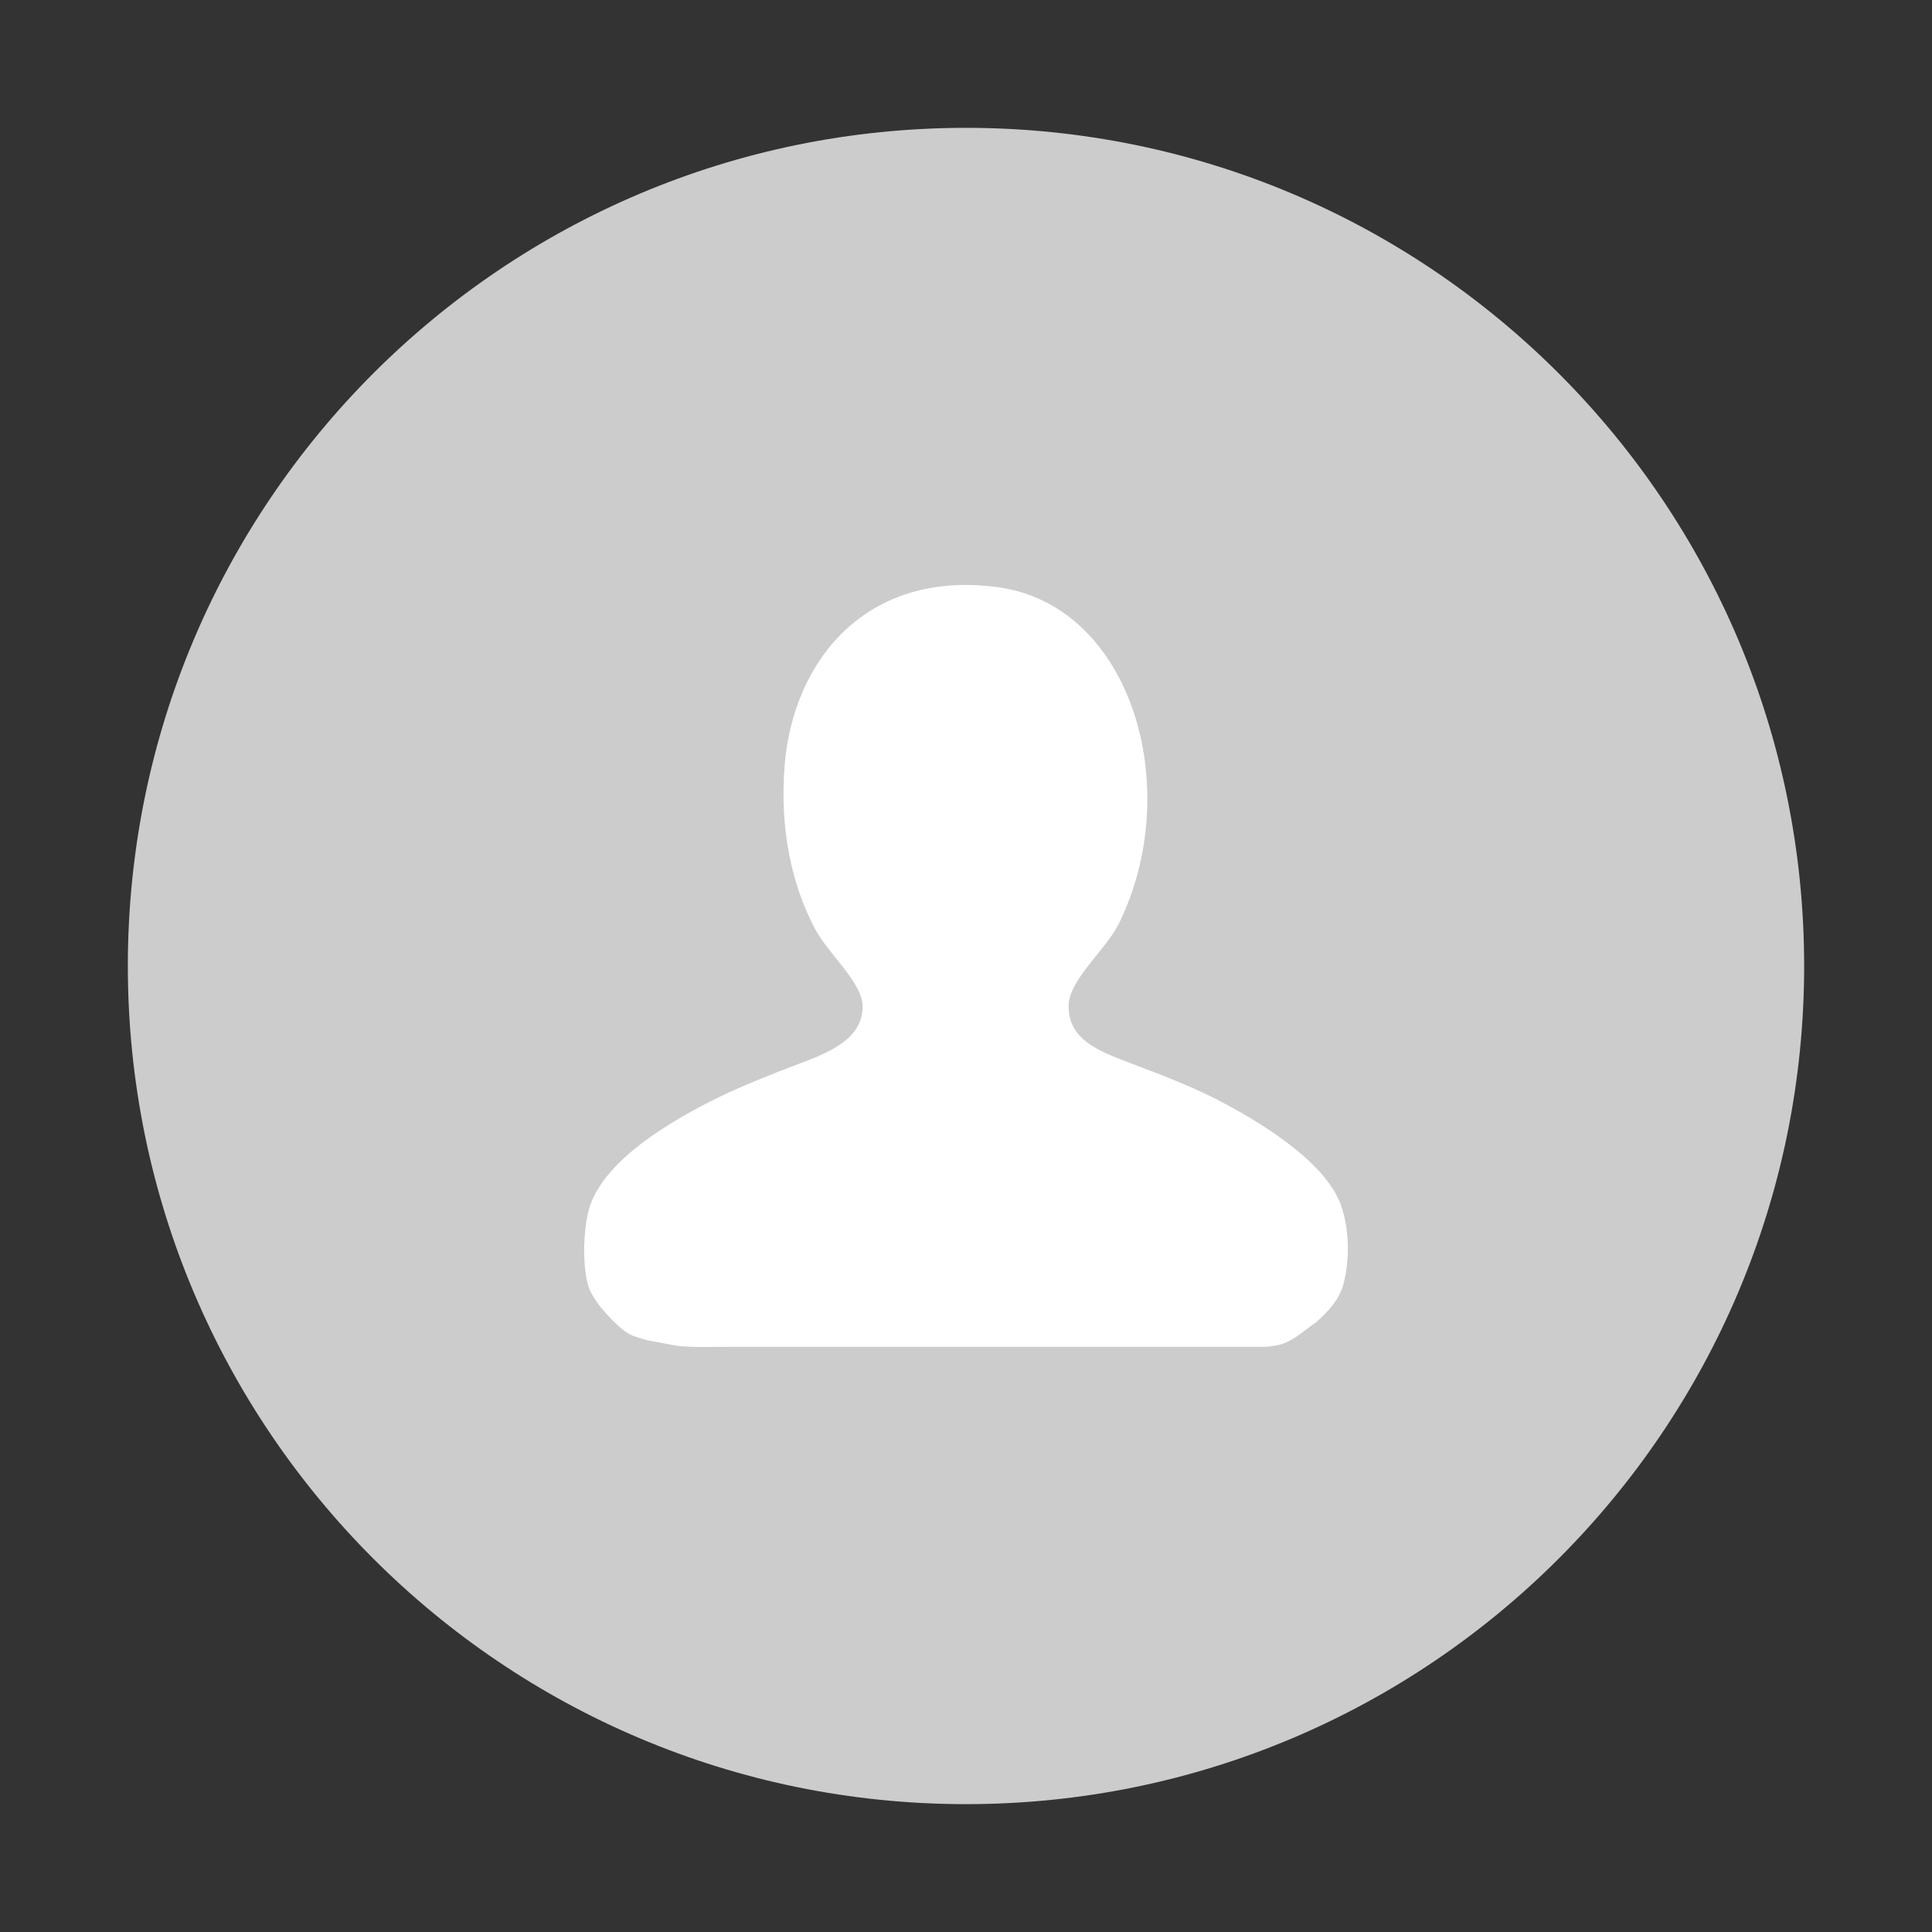
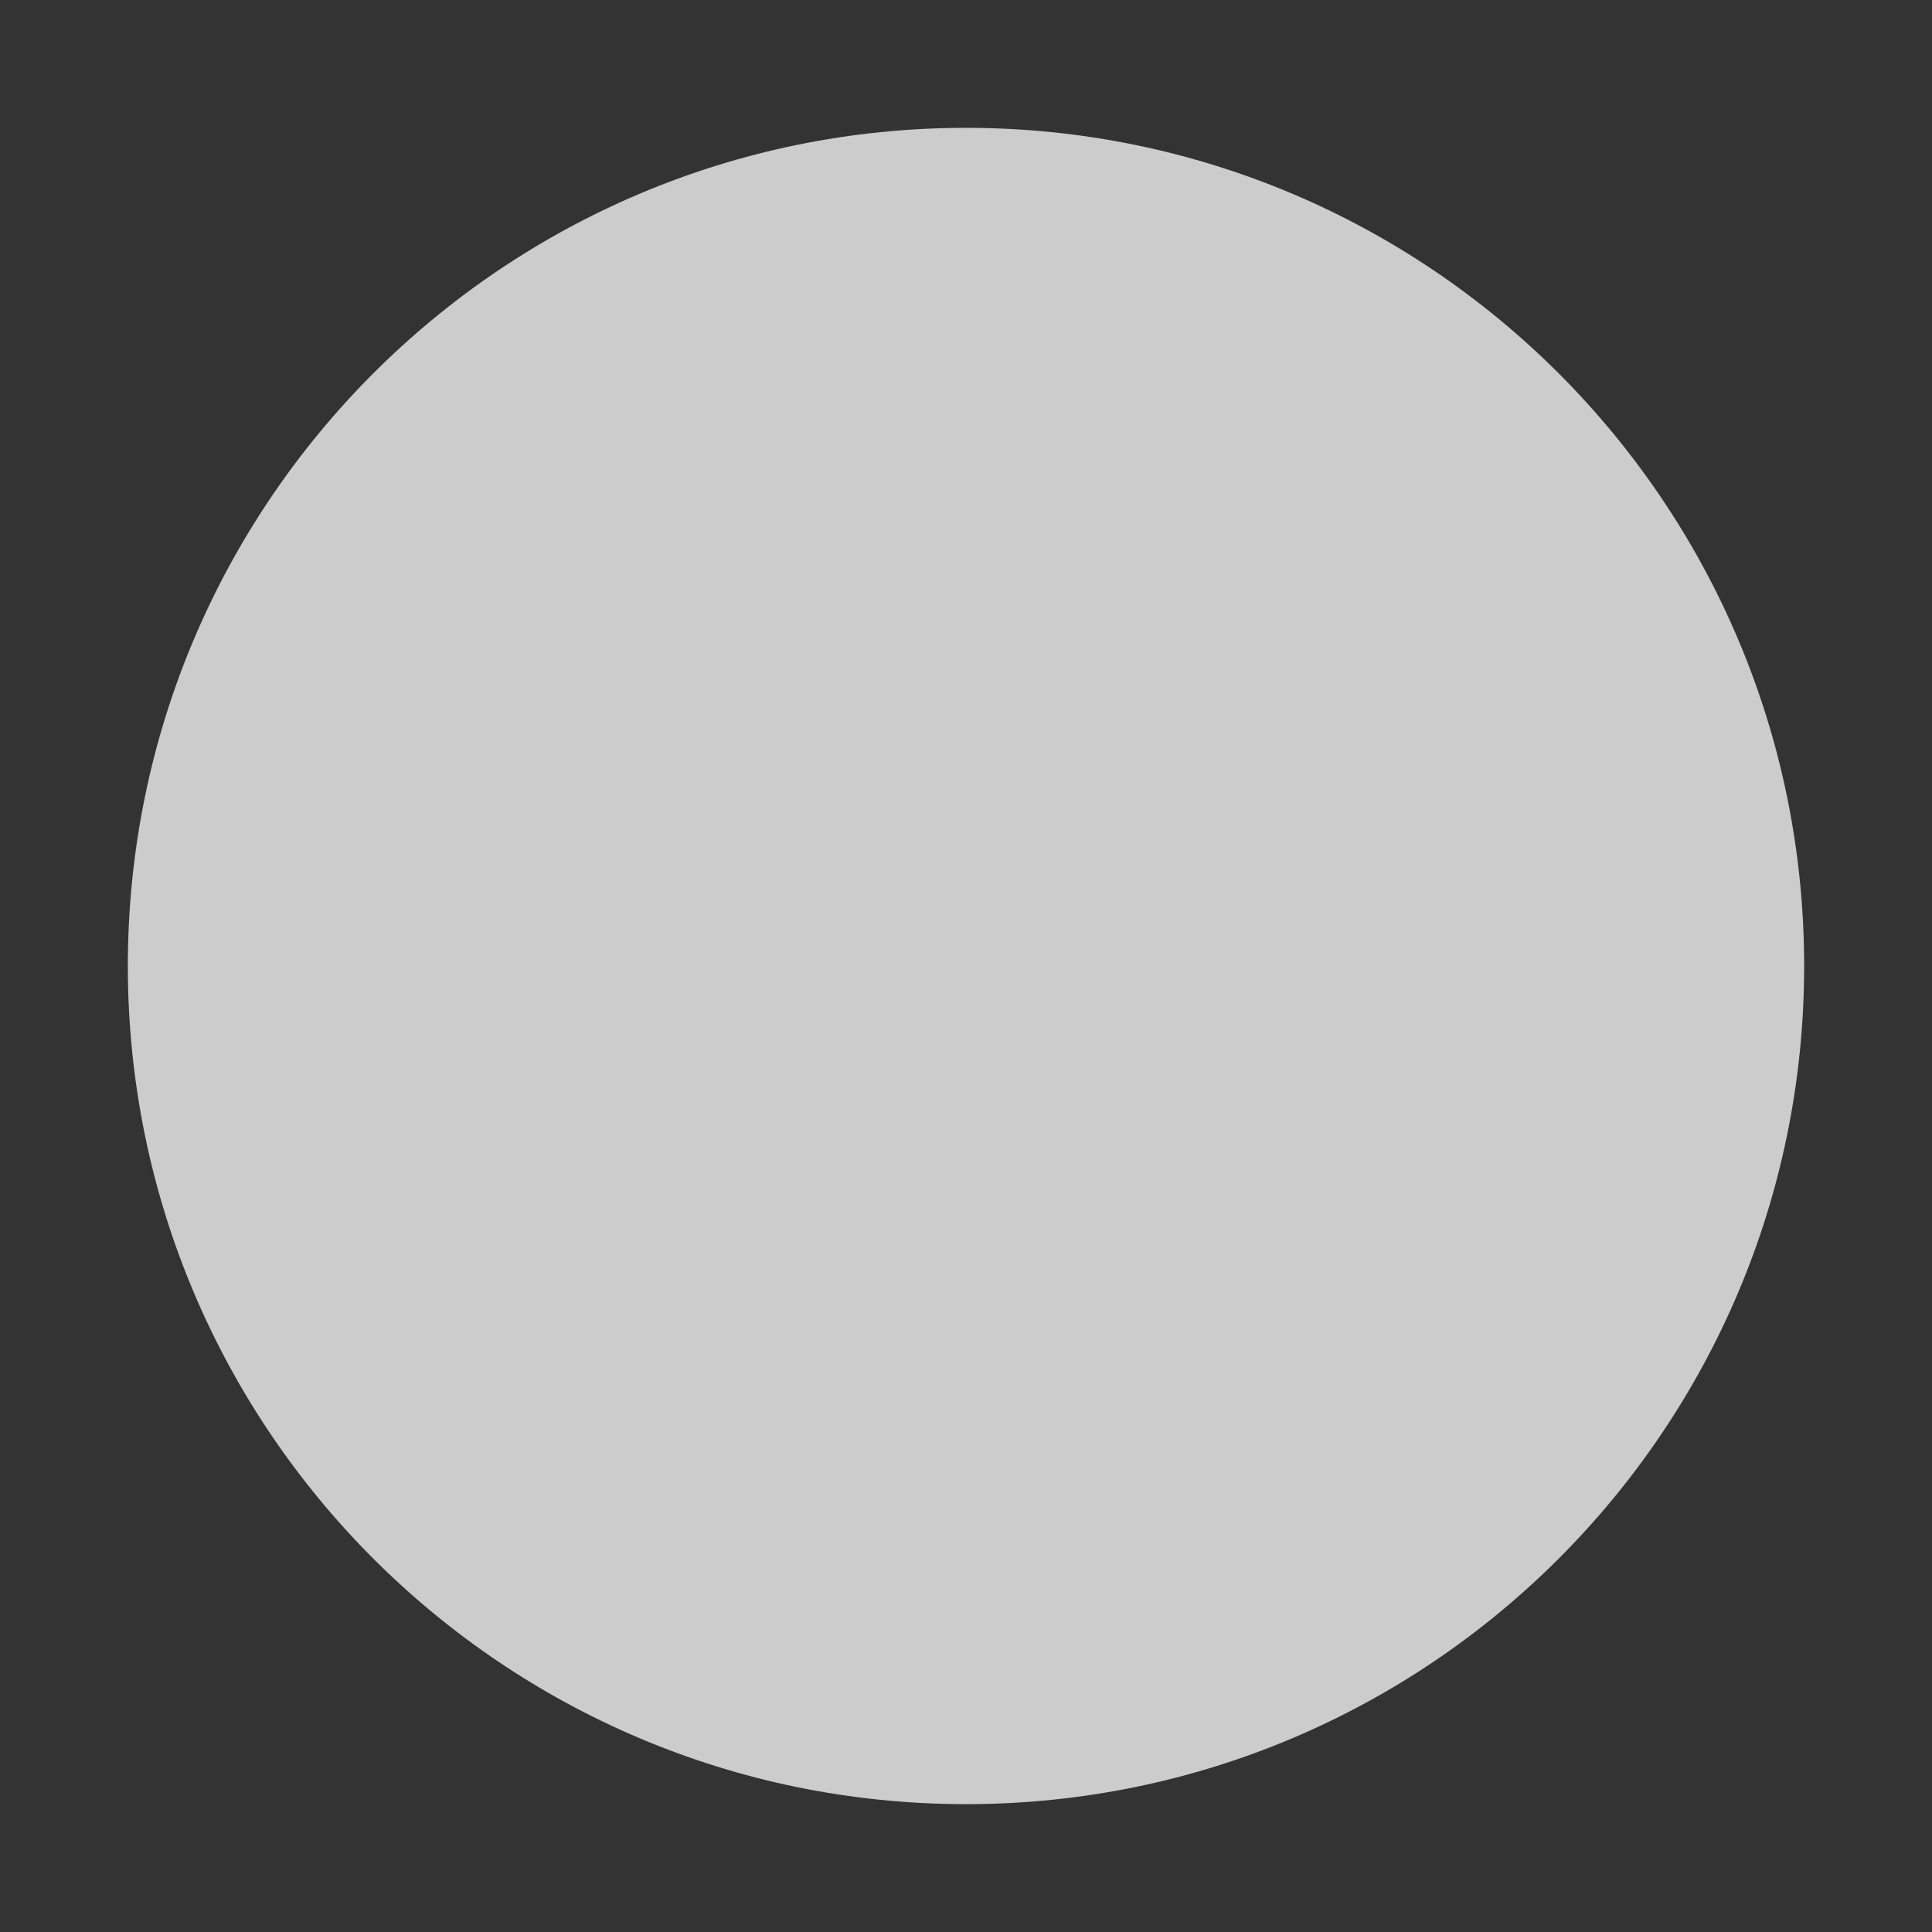
<svg xmlns="http://www.w3.org/2000/svg" version="1.1" id="圖層_1" x="0px" y="0px" width="300px" height="300px" viewBox="0 0 300 300" enable-background="new 0 0 300 300" xml:space="preserve">
  <rect x="0" y="0" width="300" height="300" fill="#333333" stroke="none" />
  <g>
-     <path fill="#CCCCCC" d="M280.148,150c0,71.876-58.269,130.148-130.148,130.148S19.851,221.876,19.851,150   C19.851,78.119,78.119,19.851,150,19.851S280.148,78.119,280.148,150z" />
+     <path fill="#CCCCCC" d="M280.148,150c0,71.876-58.269,130.148-130.148,130.148S19.851,221.876,19.851,150   C19.851,78.119,78.119,19.851,150,19.851S280.148,78.119,280.148,150" />
    <g>
-       <path fill="#FFFFFF" d="M208.211,187.113c-2.459-6.843-12.798-13.119-19.904-16.71c-3.373-1.701-7.881-3.485-12.789-5.322    c-5.172-1.939-9.623-3.767-9.586-8.887c0.021-4.057,5.795-8.685,7.813-12.788c10.323-21.035,1.938-49.443-18.832-52.229    c-20.444-2.745-31.66,11.434-33.045,27.359c-0.924,10.608,1.328,19.318,4.617,25.575c2.199,4.187,7.636,8.55,7.465,12.439    c-0.207,4.688-4.851,6.749-9.598,8.528c-4.596,1.728-9.395,3.657-12.787,5.322c-6.874,3.383-17.316,9.354-19.9,16.71    c-1.021,2.904-1.349,8.865-0.353,12.431c0.581,2.096,3.065,5.042,5.628,7.128c0.4,0.254,0.805,0.508,1.23,0.716    c0.804,0.279,1.607,0.529,2.412,0.747c1.701,0.279,3.336,0.664,5.012,0.902c0.113,0.011,0.229,0.021,0.342,0.025    c0.373,0.016,0.742,0.03,1.105,0.063c1.701,0.066,3.397,0.036,5.13,0.011c0.104-0.005,0.208,0.005,0.302,0.016    c0.29-0.011,0.58-0.011,0.865-0.011h83.071c1.095-0.063,2.174-0.218,3.144-0.617c1.701-0.7,3.035-1.966,4.52-2.998    c0.047-0.03,0.094-0.058,0.136-0.078c2.063-1.77,3.733-3.668,4.356-5.902C209.602,195.849,209.57,190.895,208.211,187.113z" />
-     </g>
+       </g>
  </g>
</svg>